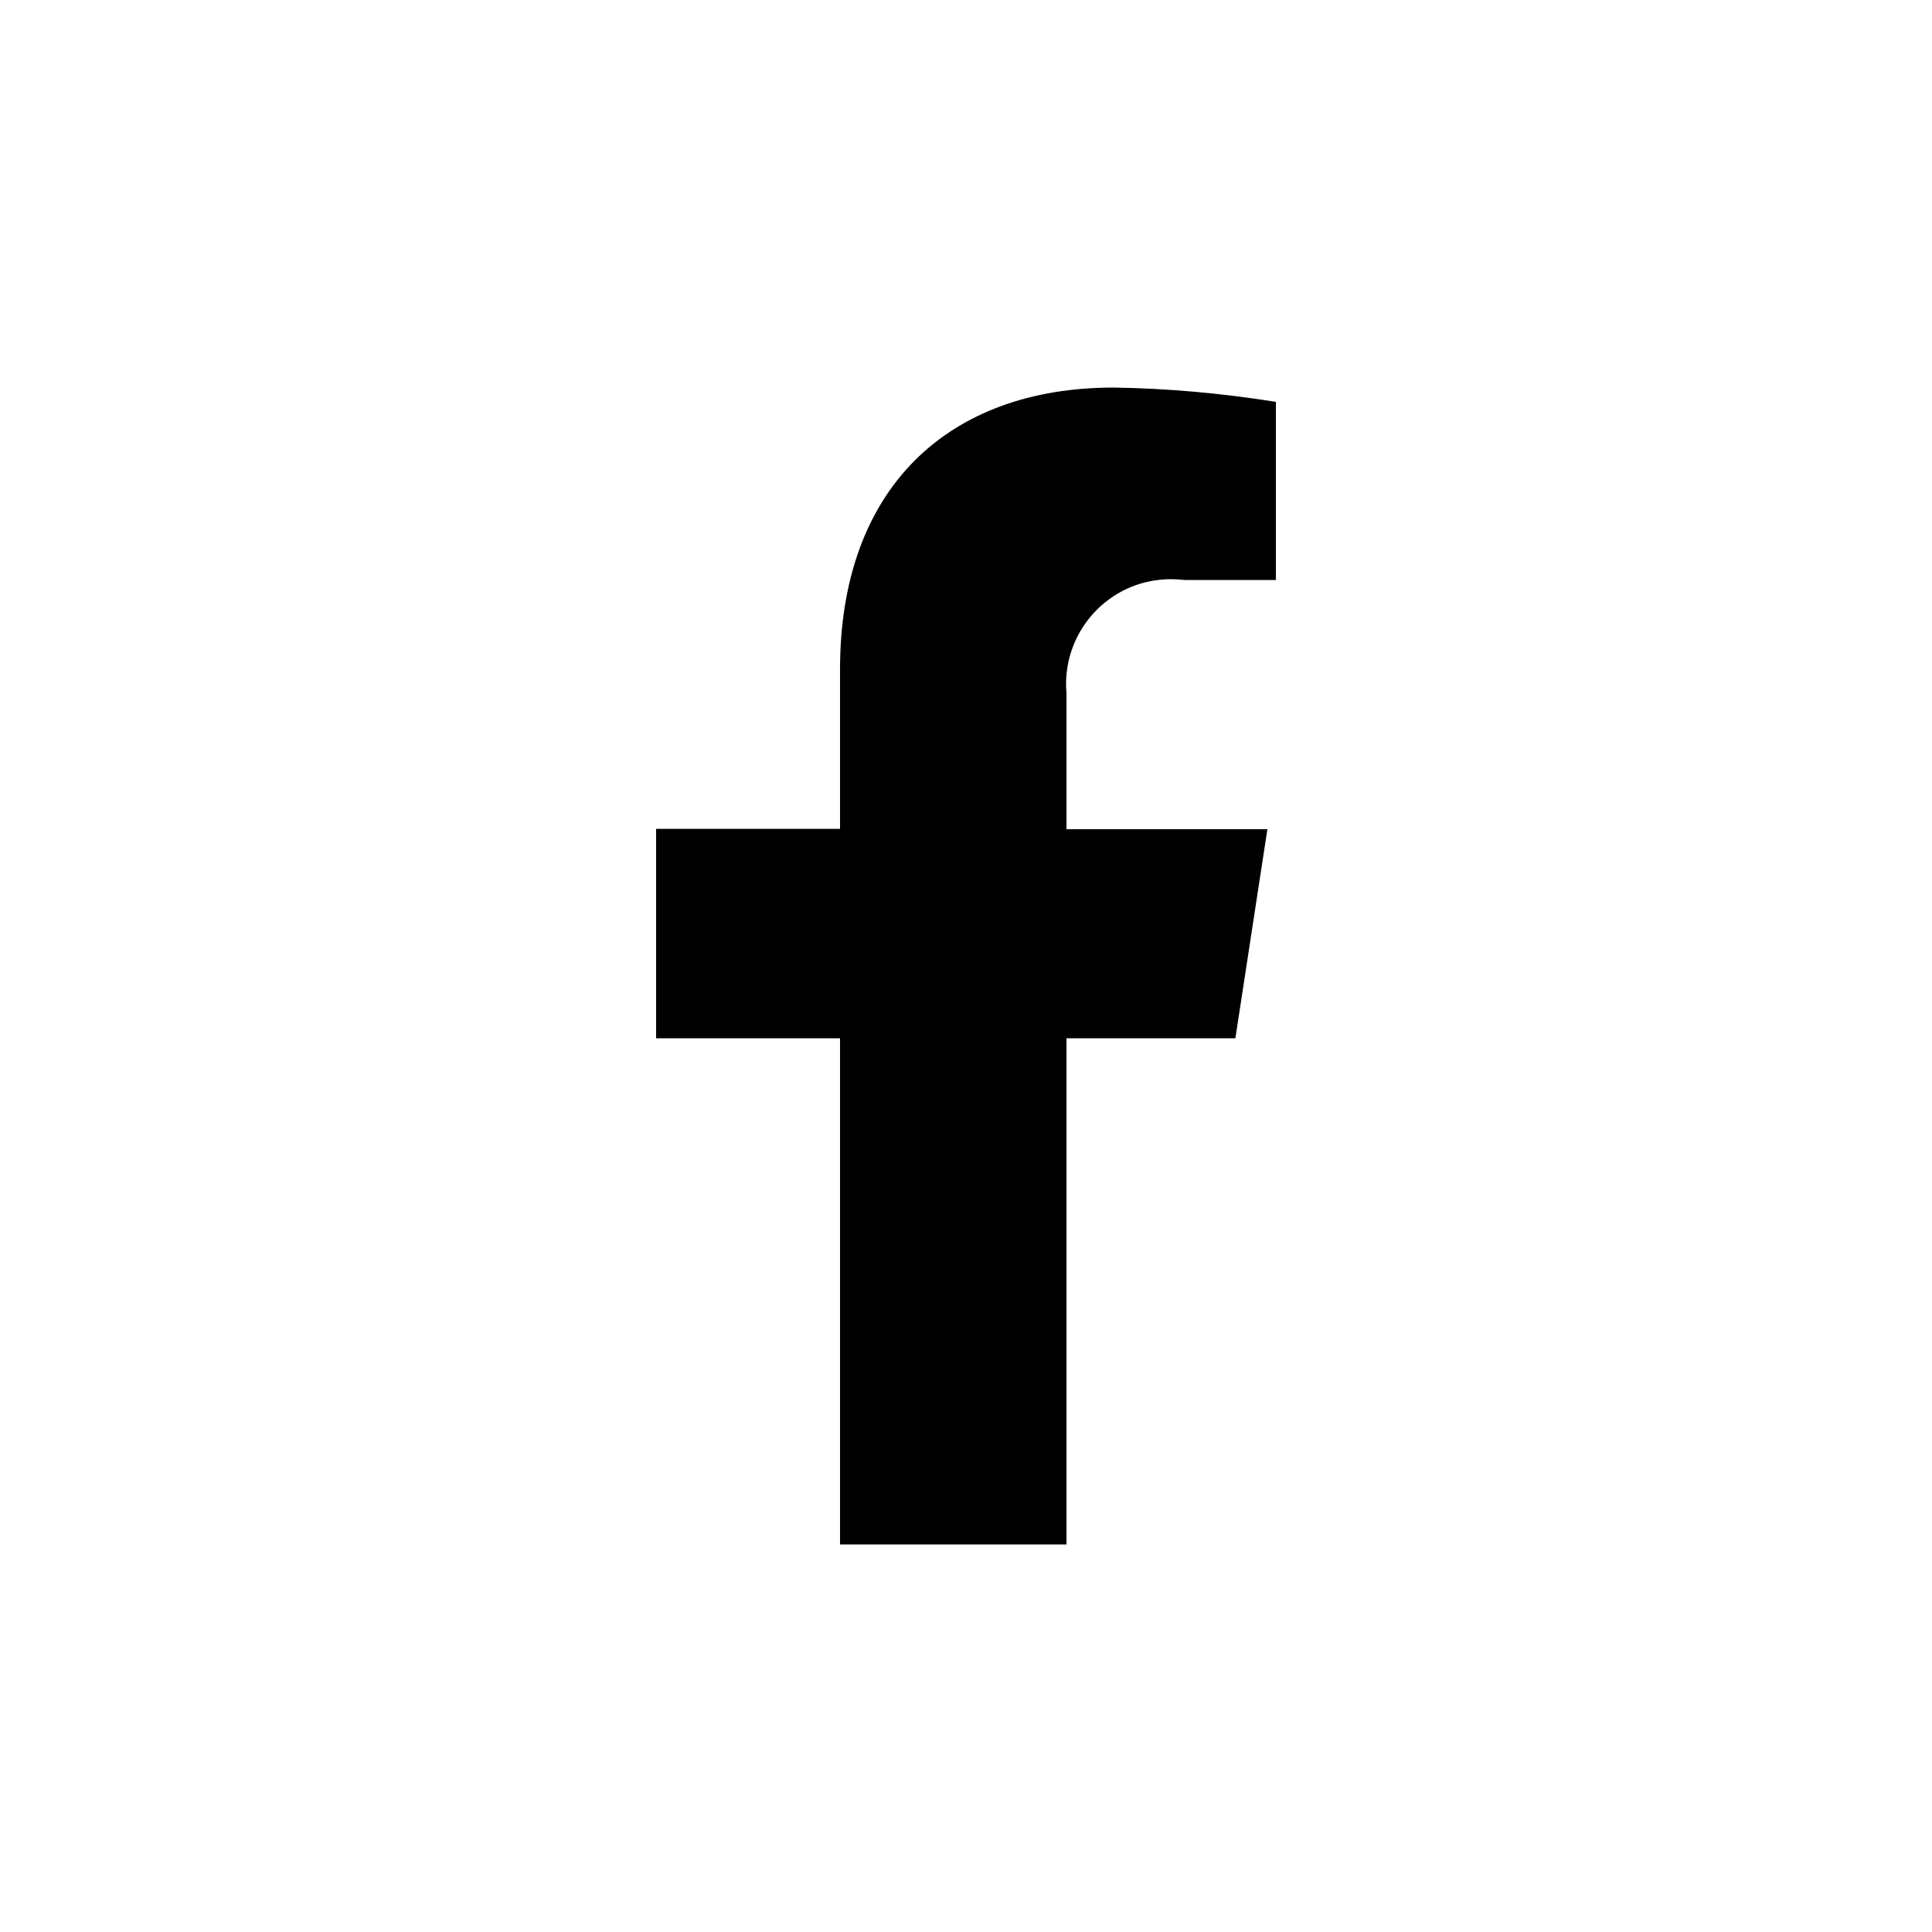
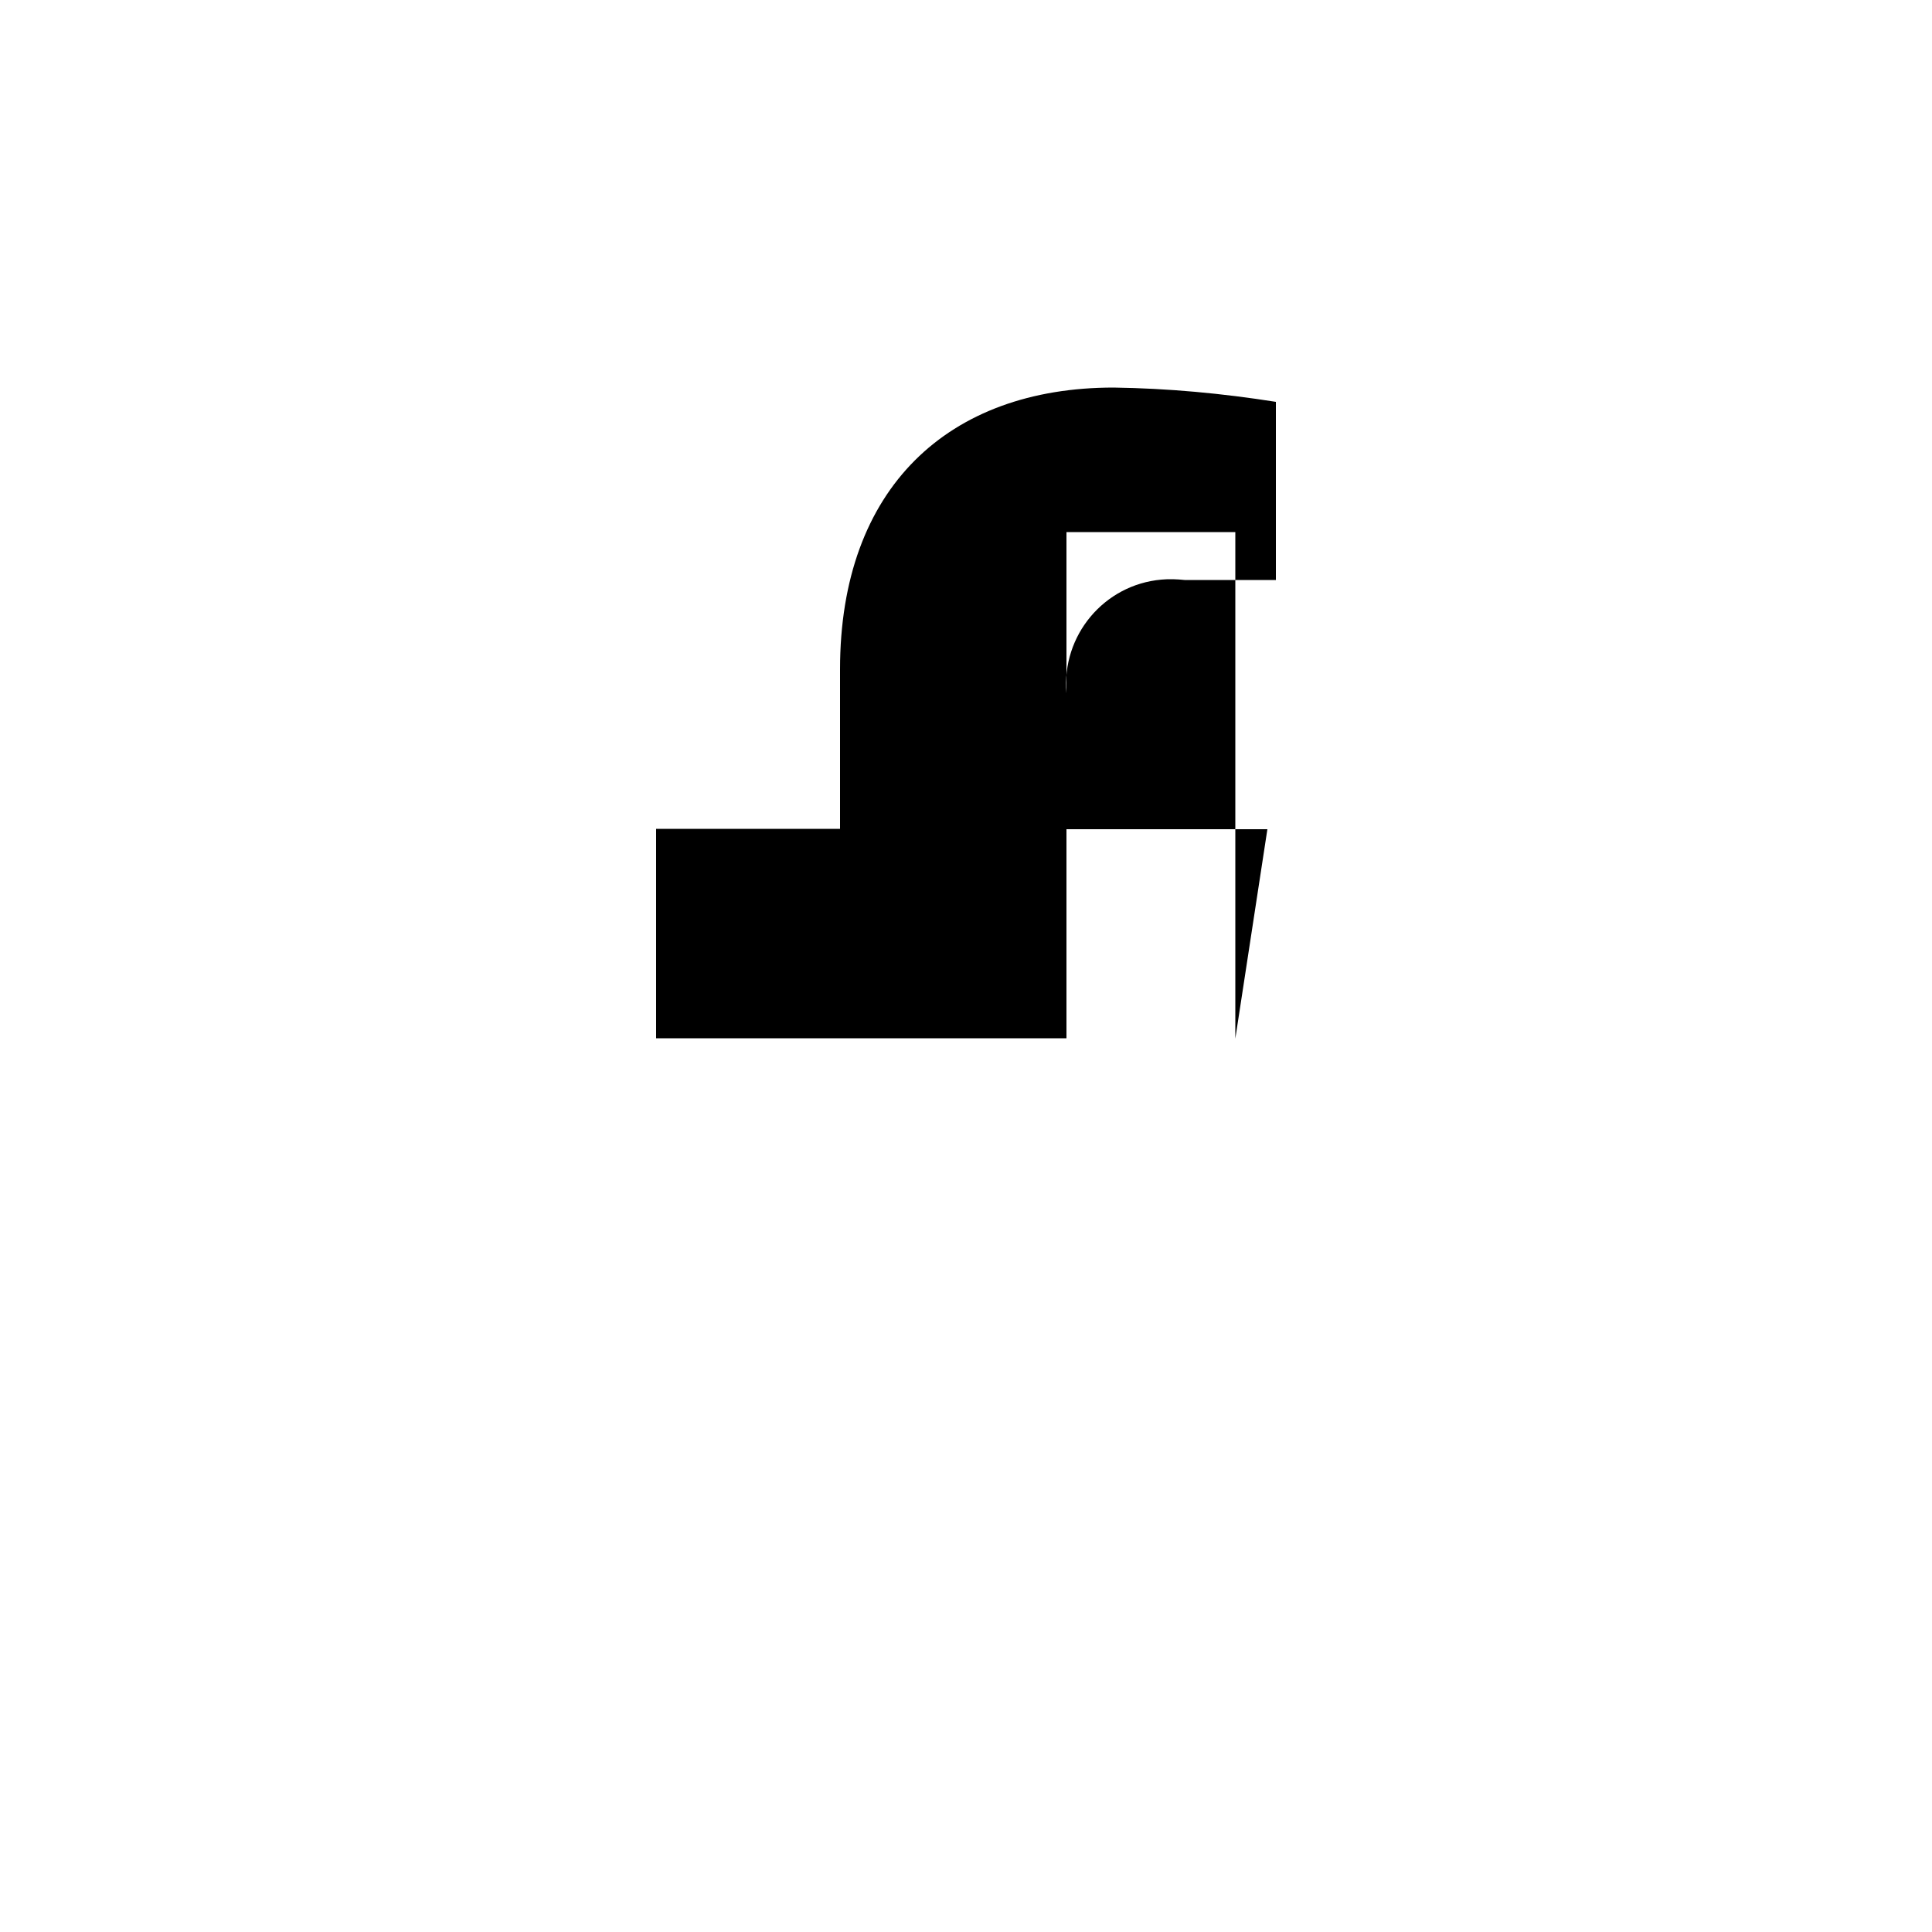
<svg xmlns="http://www.w3.org/2000/svg" id="b" viewBox="0 0 50 50">
  <defs>
    <style>.e{fill:none;}</style>
  </defs>
  <g id="c">
    <g>
-       <path id="d" d="M31.97,26.88l.83-5.42h-5.2v-3.52c-.13-1.49,.97-2.81,2.46-2.94,.2-.02,.4-.01,.6,.01h2.36v-4.61c-1.39-.22-2.79-.35-4.2-.37-4.28,0-7.08,2.6-7.08,7.29v4.13h-4.76v5.42h4.76v13.1h5.86v-13.1h4.37v.01Z" />
-       <rect class="e" width="50" height="50" />
+       <path id="d" d="M31.97,26.88l.83-5.42h-5.2v-3.52c-.13-1.49,.97-2.81,2.46-2.94,.2-.02,.4-.01,.6,.01h2.36v-4.61c-1.39-.22-2.79-.35-4.2-.37-4.28,0-7.08,2.6-7.08,7.29v4.13h-4.76v5.42h4.76h5.86v-13.1h4.37v.01Z" />
    </g>
  </g>
</svg>